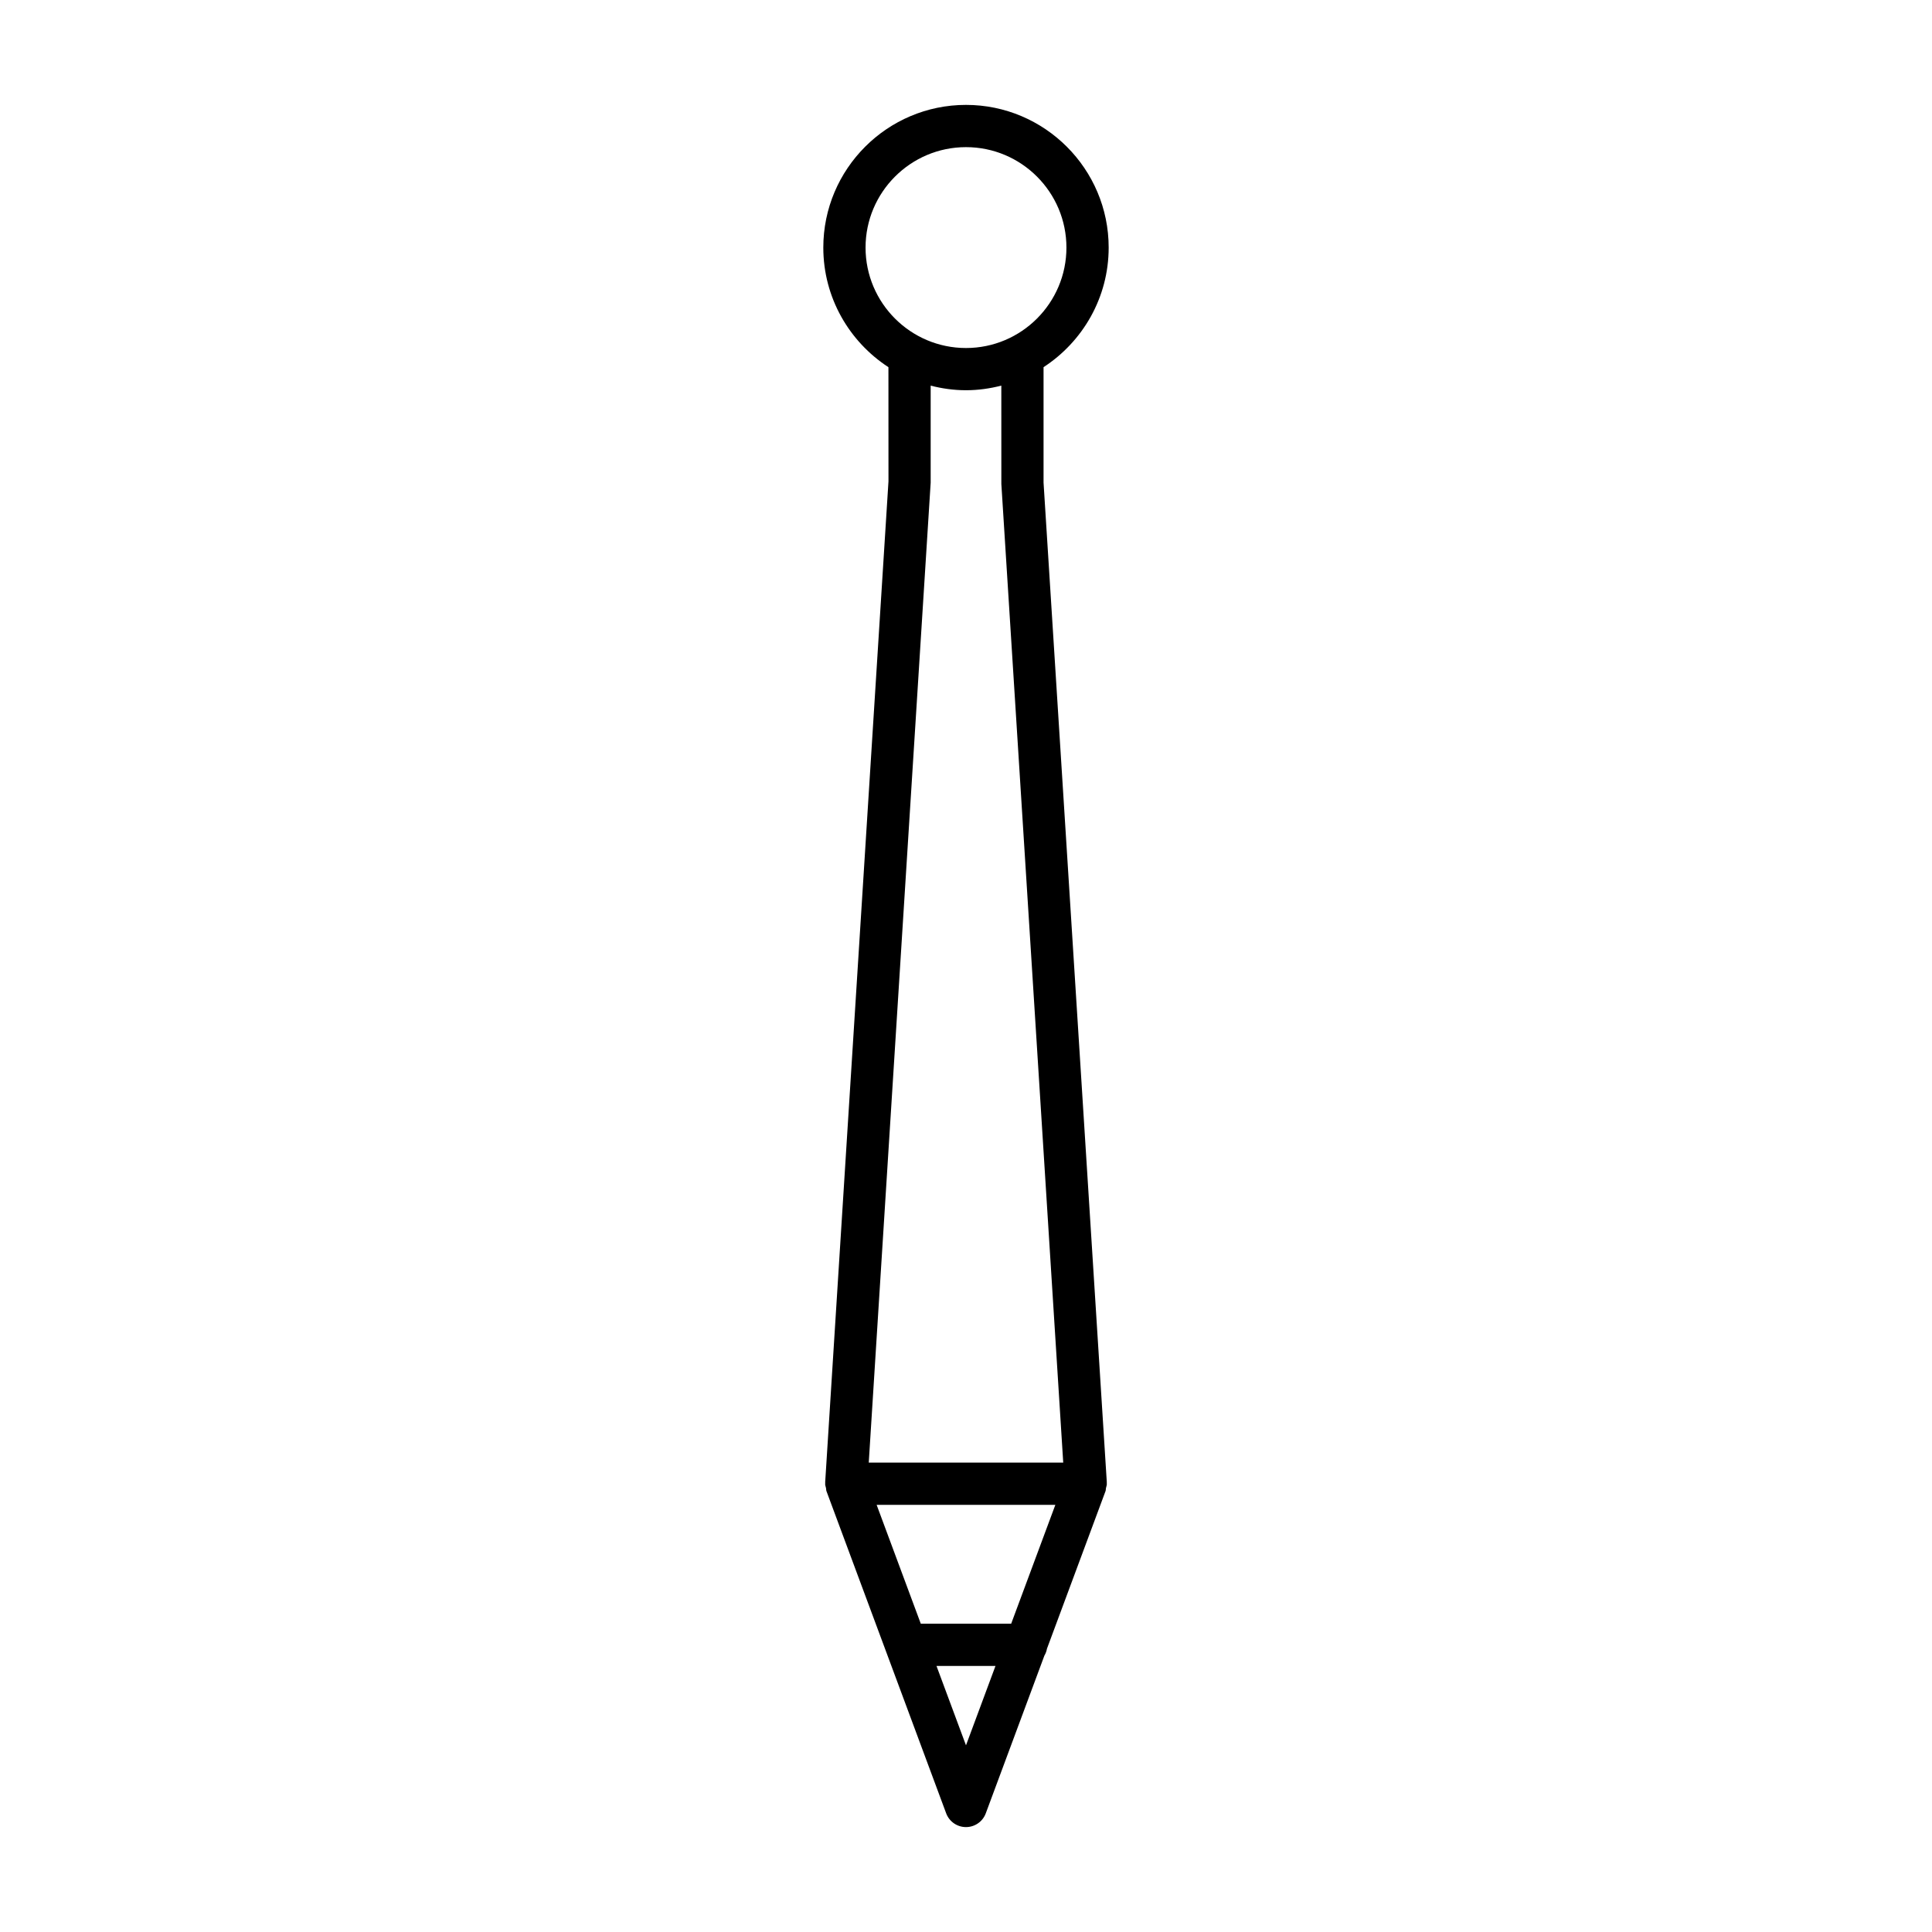
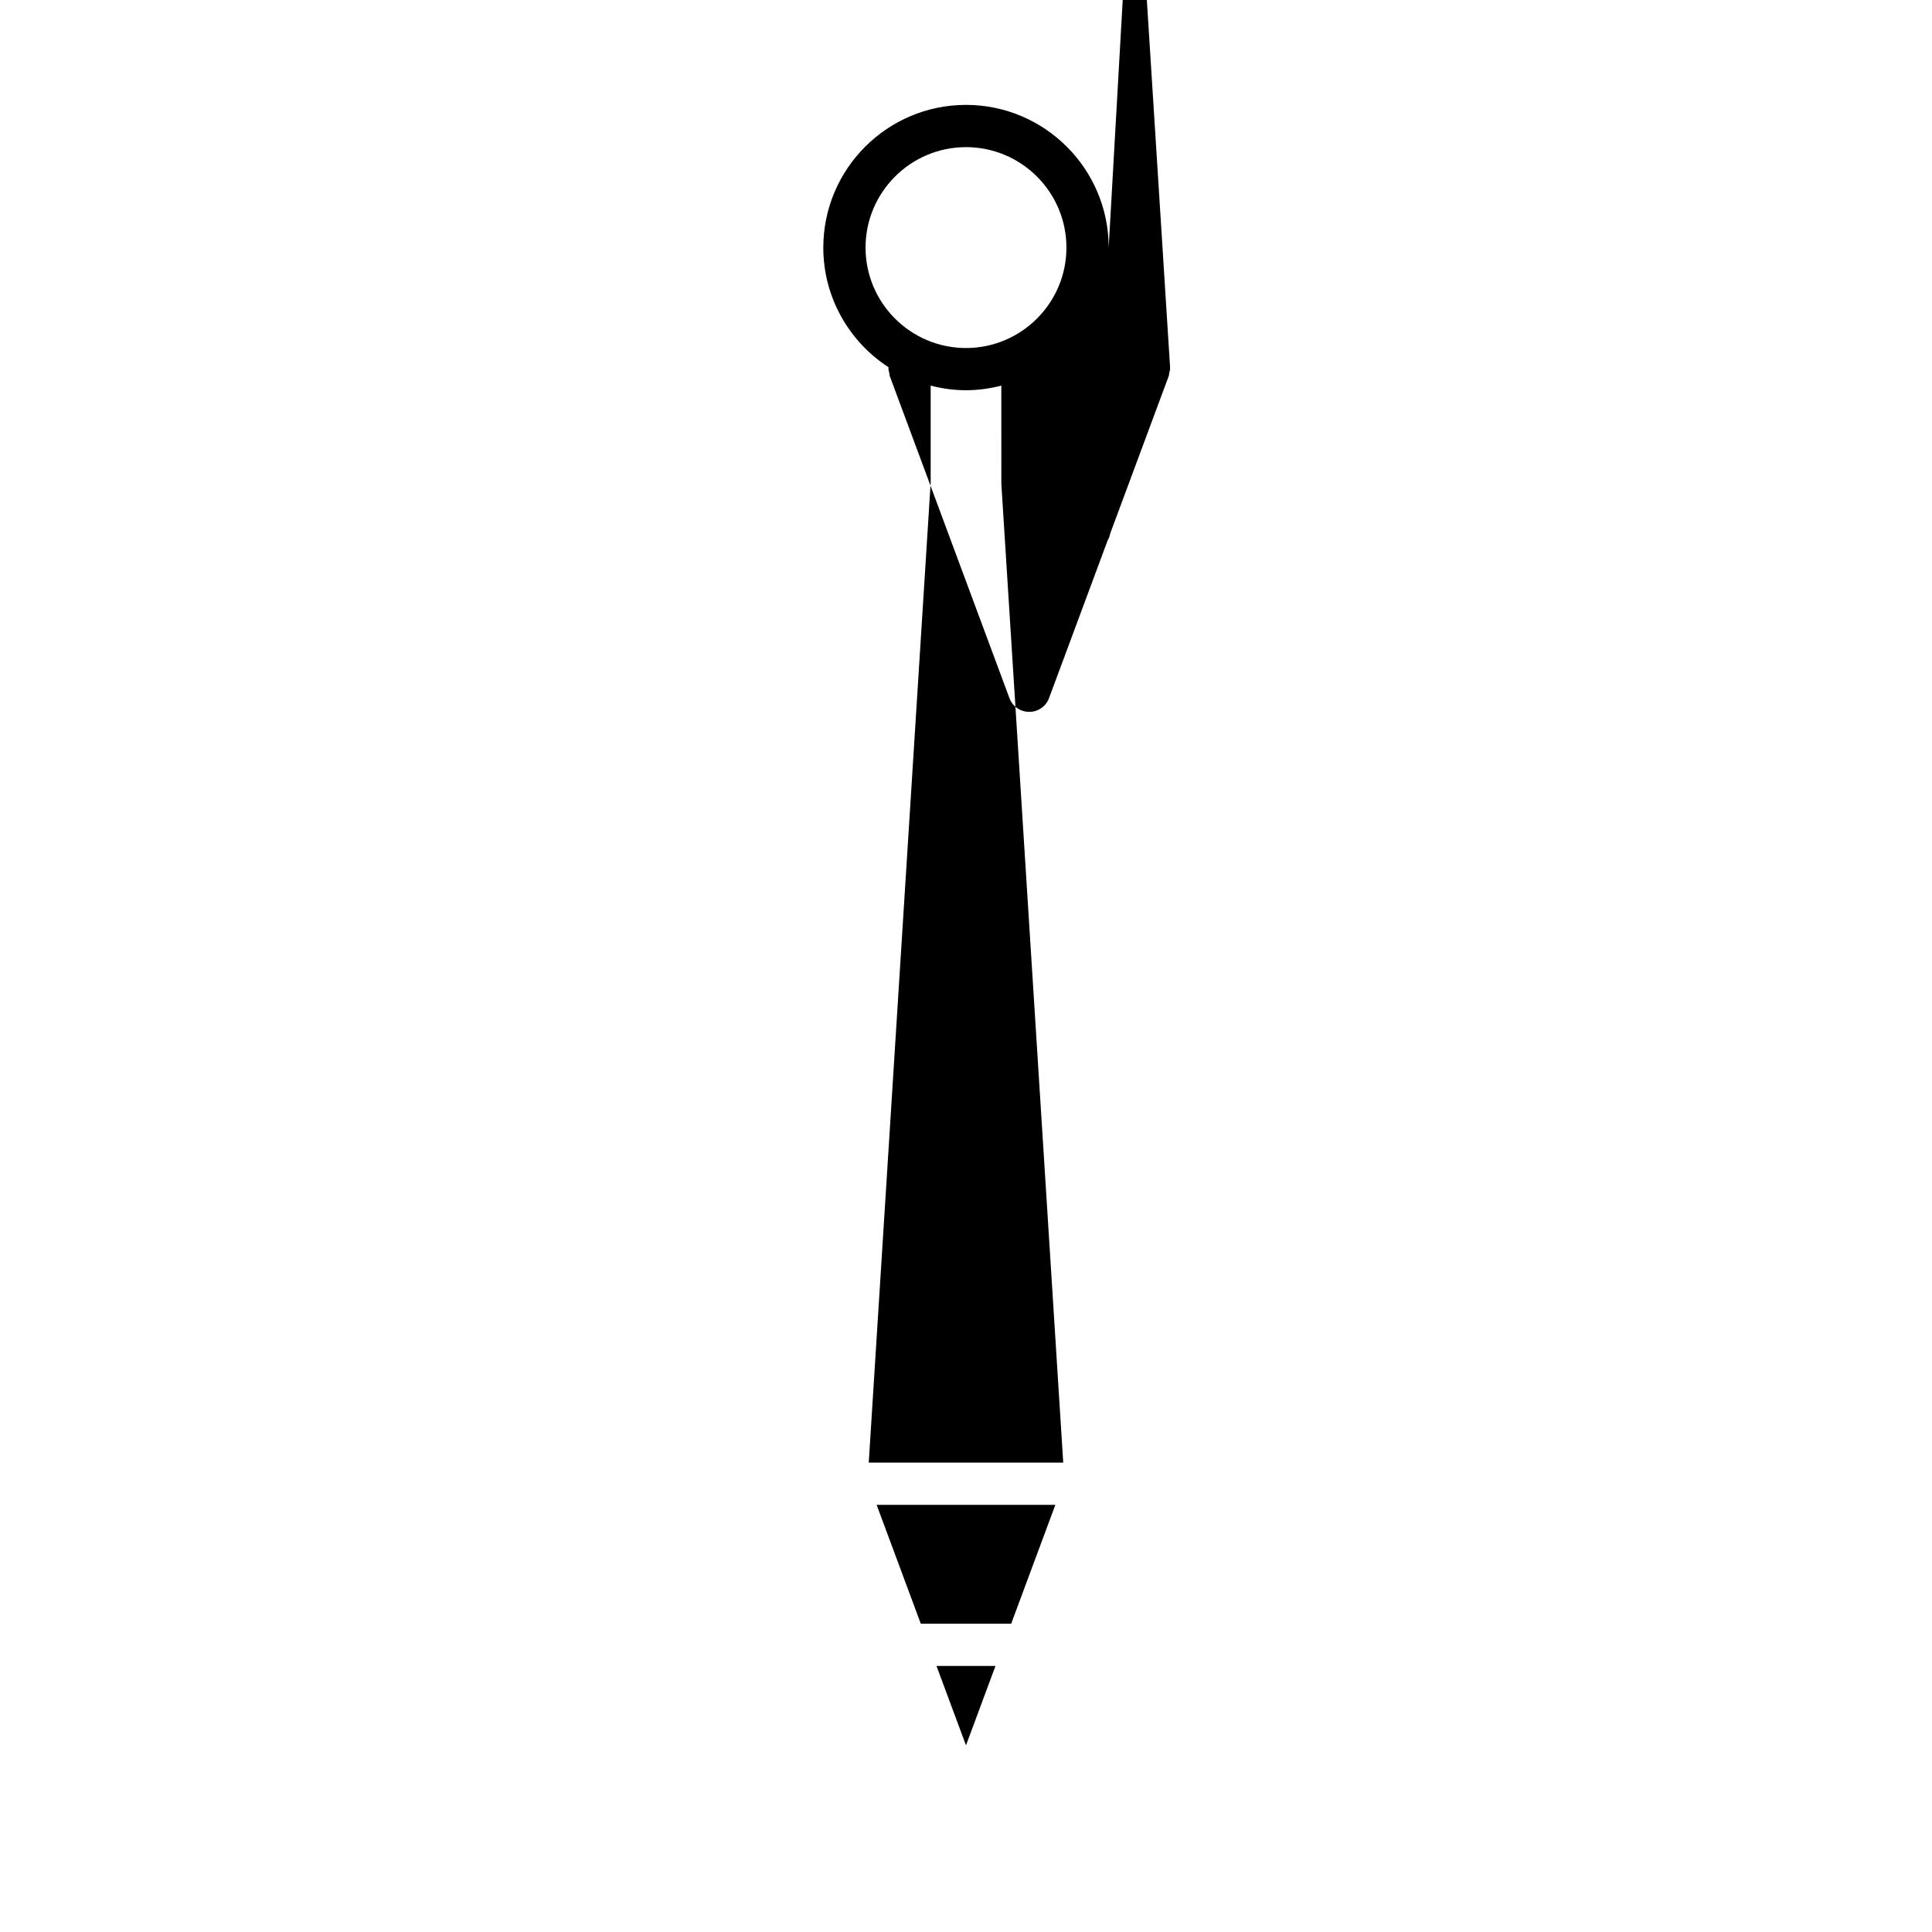
<svg xmlns="http://www.w3.org/2000/svg" fill="#000000" width="800px" height="800px" version="1.1" viewBox="144 144 512 512">
-   <path d="m437.81 209.61c0-20.852-16.965-37.812-37.812-37.812-20.852 0-37.812 16.965-37.812 37.812 0 13.27 6.887 24.945 17.258 31.695l0.012 30.254-16.777 265.29c-0.004 0.059 0.027 0.113 0.027 0.176-0.004 0.062-0.035 0.117-0.035 0.18 0 0.41 0.148 0.77 0.23 1.152 0.055 0.266 0.023 0.543 0.117 0.801l31.73 85.395c0.816 2.191 2.91 3.644 5.246 3.644 2.34 0 4.434-1.453 5.246-3.644l15.539-41.812c0.34-0.559 0.555-1.164 0.68-1.832l15.516-41.75c0.094-0.254 0.059-0.531 0.117-0.797 0.082-0.383 0.234-0.746 0.234-1.156 0-0.062-0.035-0.117-0.035-0.18 0-0.059 0.031-0.113 0.027-0.176l-16.766-264.94v-30.609c10.371-6.75 17.258-18.426 17.258-31.695zm-37.812 396.92-7.816-21.031h15.629zm11.973-32.227h-23.949l-11.703-31.5h47.359zm13.797-42.695h-51.539l16.41-259.7v-25.711c3 0.77 6.121 1.219 9.359 1.219 3.234 0 6.363-0.453 9.363-1.223l0.008 26.066zm-25.77-295.38c-14.68 0-26.617-11.938-26.617-26.617 0-14.676 11.938-26.617 26.617-26.617s26.617 11.938 26.617 26.617-11.941 26.617-26.617 26.617z" />
+   <path d="m437.81 209.61c0-20.852-16.965-37.812-37.812-37.812-20.852 0-37.812 16.965-37.812 37.812 0 13.27 6.887 24.945 17.258 31.695c-0.004 0.059 0.027 0.113 0.027 0.176-0.004 0.062-0.035 0.117-0.035 0.18 0 0.41 0.148 0.77 0.23 1.152 0.055 0.266 0.023 0.543 0.117 0.801l31.73 85.395c0.816 2.191 2.91 3.644 5.246 3.644 2.34 0 4.434-1.453 5.246-3.644l15.539-41.812c0.34-0.559 0.555-1.164 0.68-1.832l15.516-41.75c0.094-0.254 0.059-0.531 0.117-0.797 0.082-0.383 0.234-0.746 0.234-1.156 0-0.062-0.035-0.117-0.035-0.18 0-0.059 0.031-0.113 0.027-0.176l-16.766-264.94v-30.609c10.371-6.75 17.258-18.426 17.258-31.695zm-37.812 396.92-7.816-21.031h15.629zm11.973-32.227h-23.949l-11.703-31.5h47.359zm13.797-42.695h-51.539l16.41-259.7v-25.711c3 0.77 6.121 1.219 9.359 1.219 3.234 0 6.363-0.453 9.363-1.223l0.008 26.066zm-25.77-295.38c-14.68 0-26.617-11.938-26.617-26.617 0-14.676 11.938-26.617 26.617-26.617s26.617 11.938 26.617 26.617-11.941 26.617-26.617 26.617z" />
</svg>